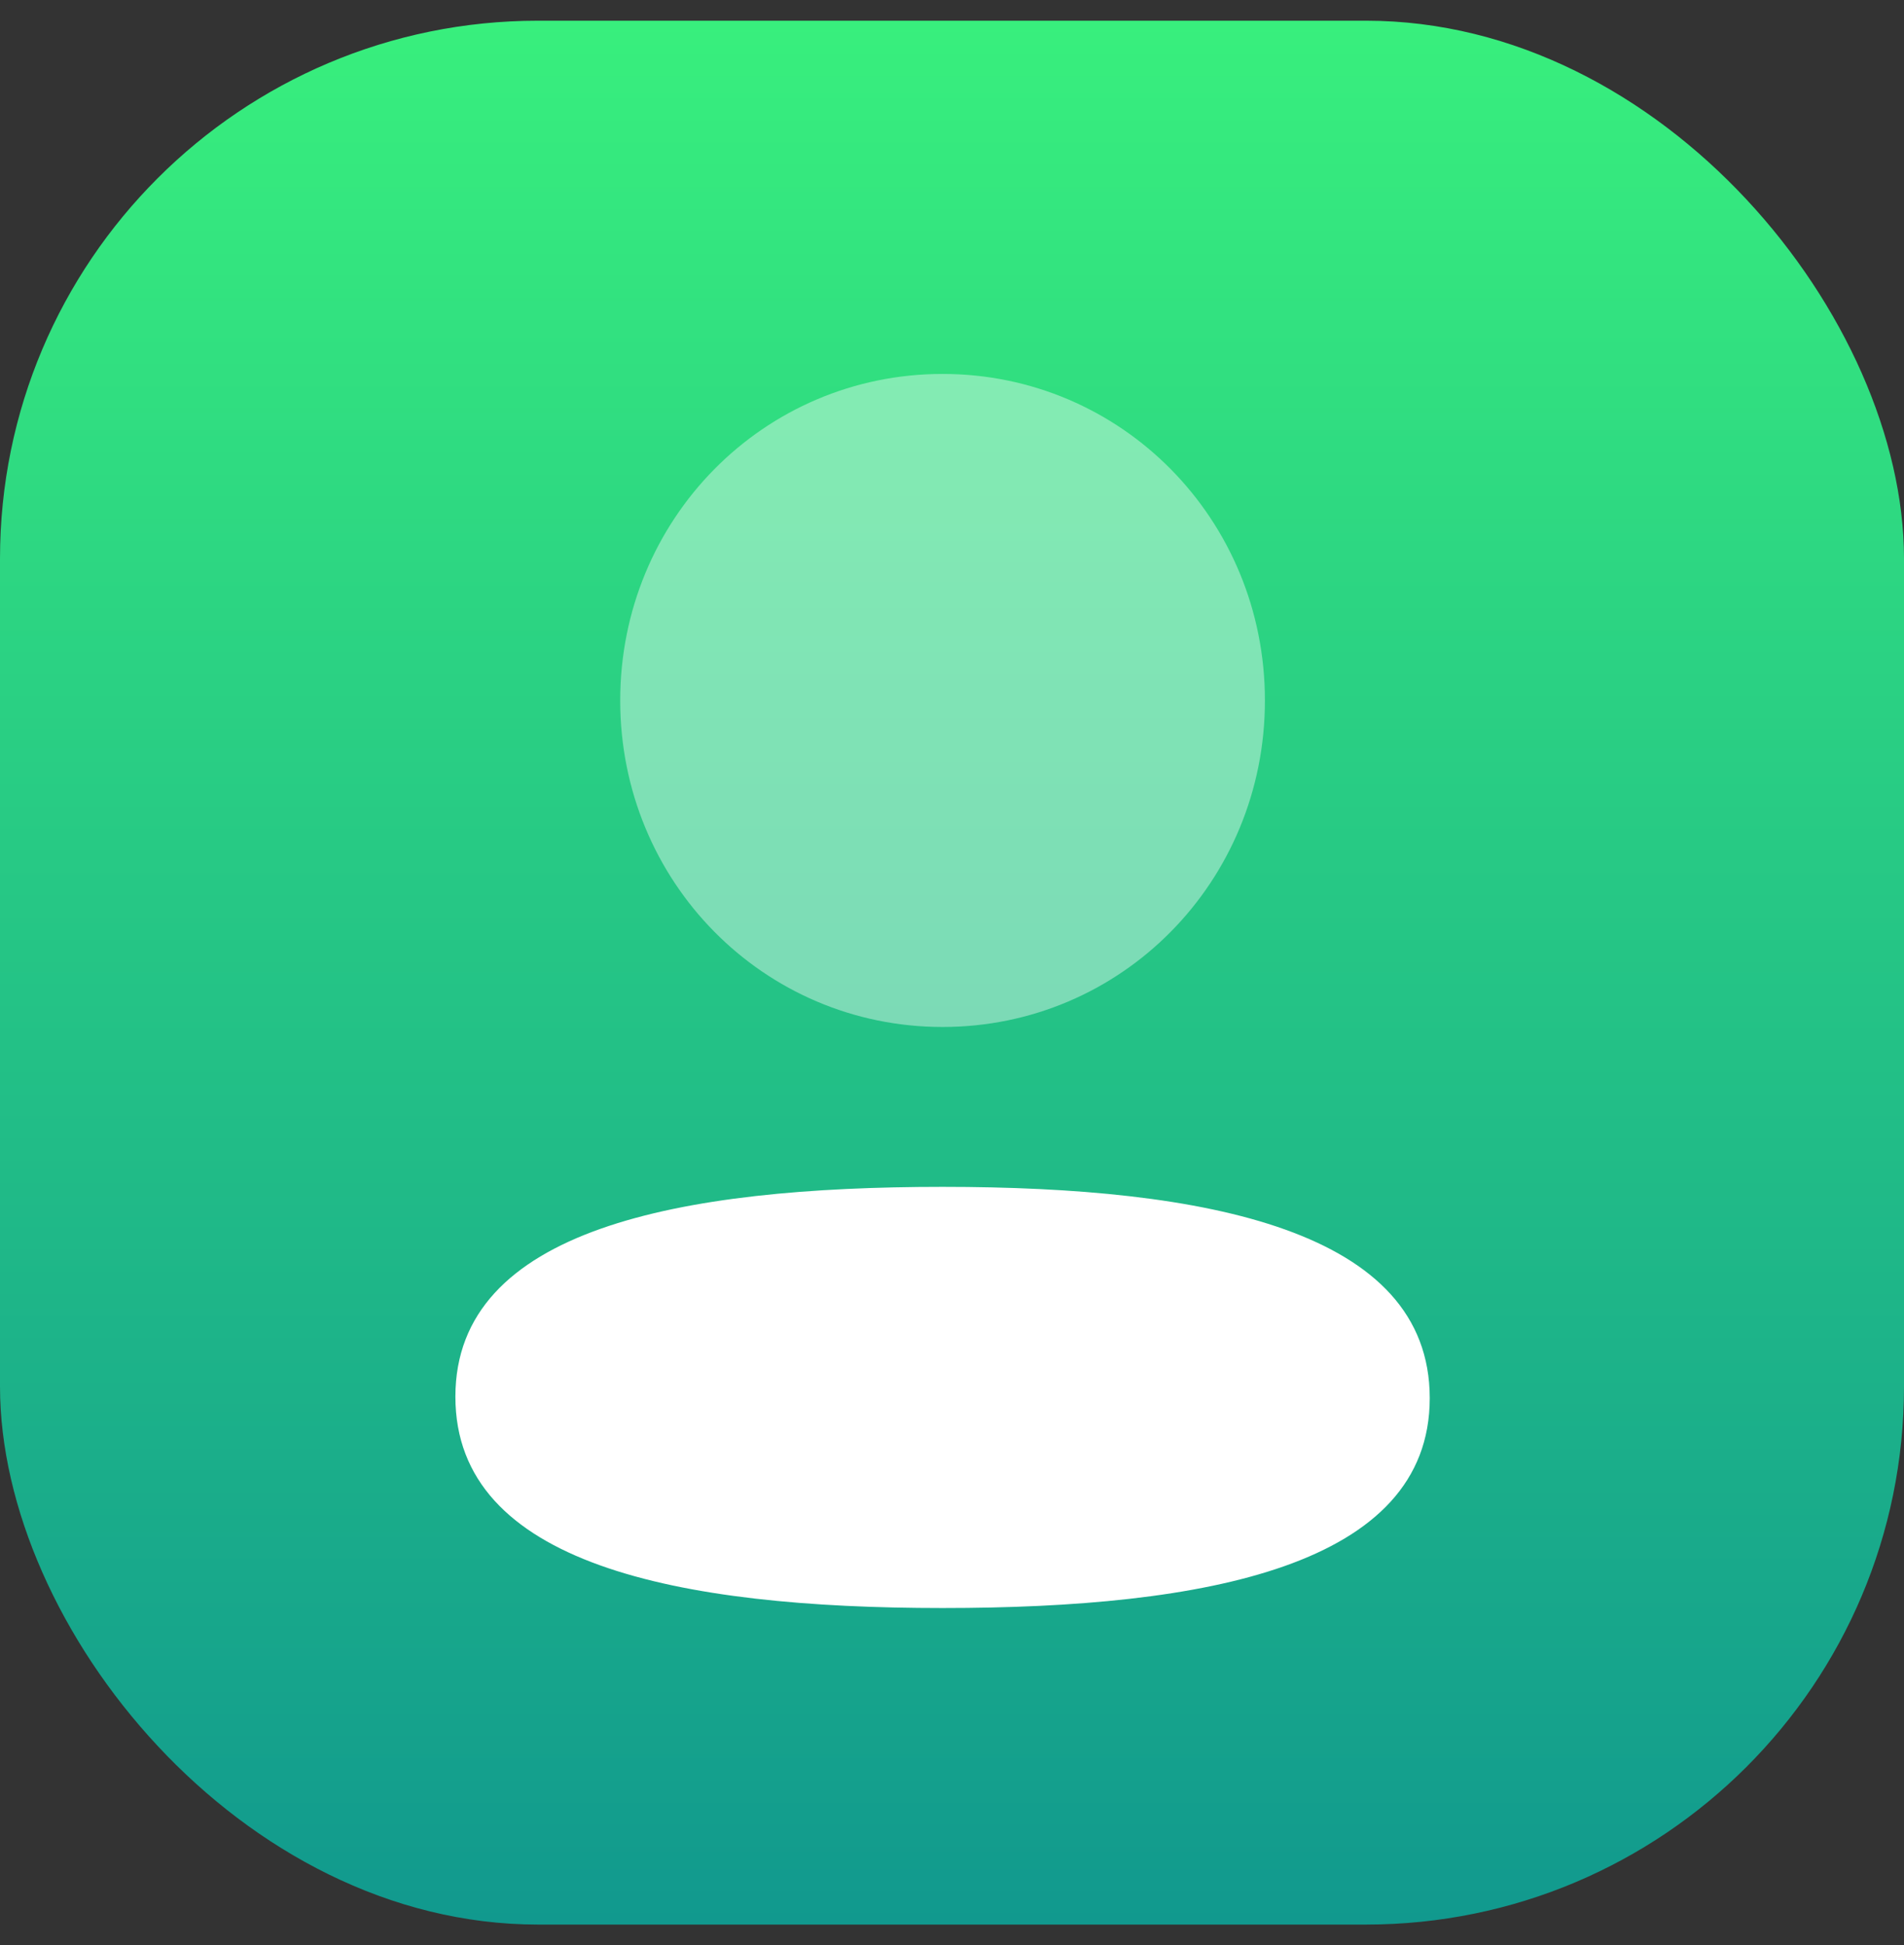
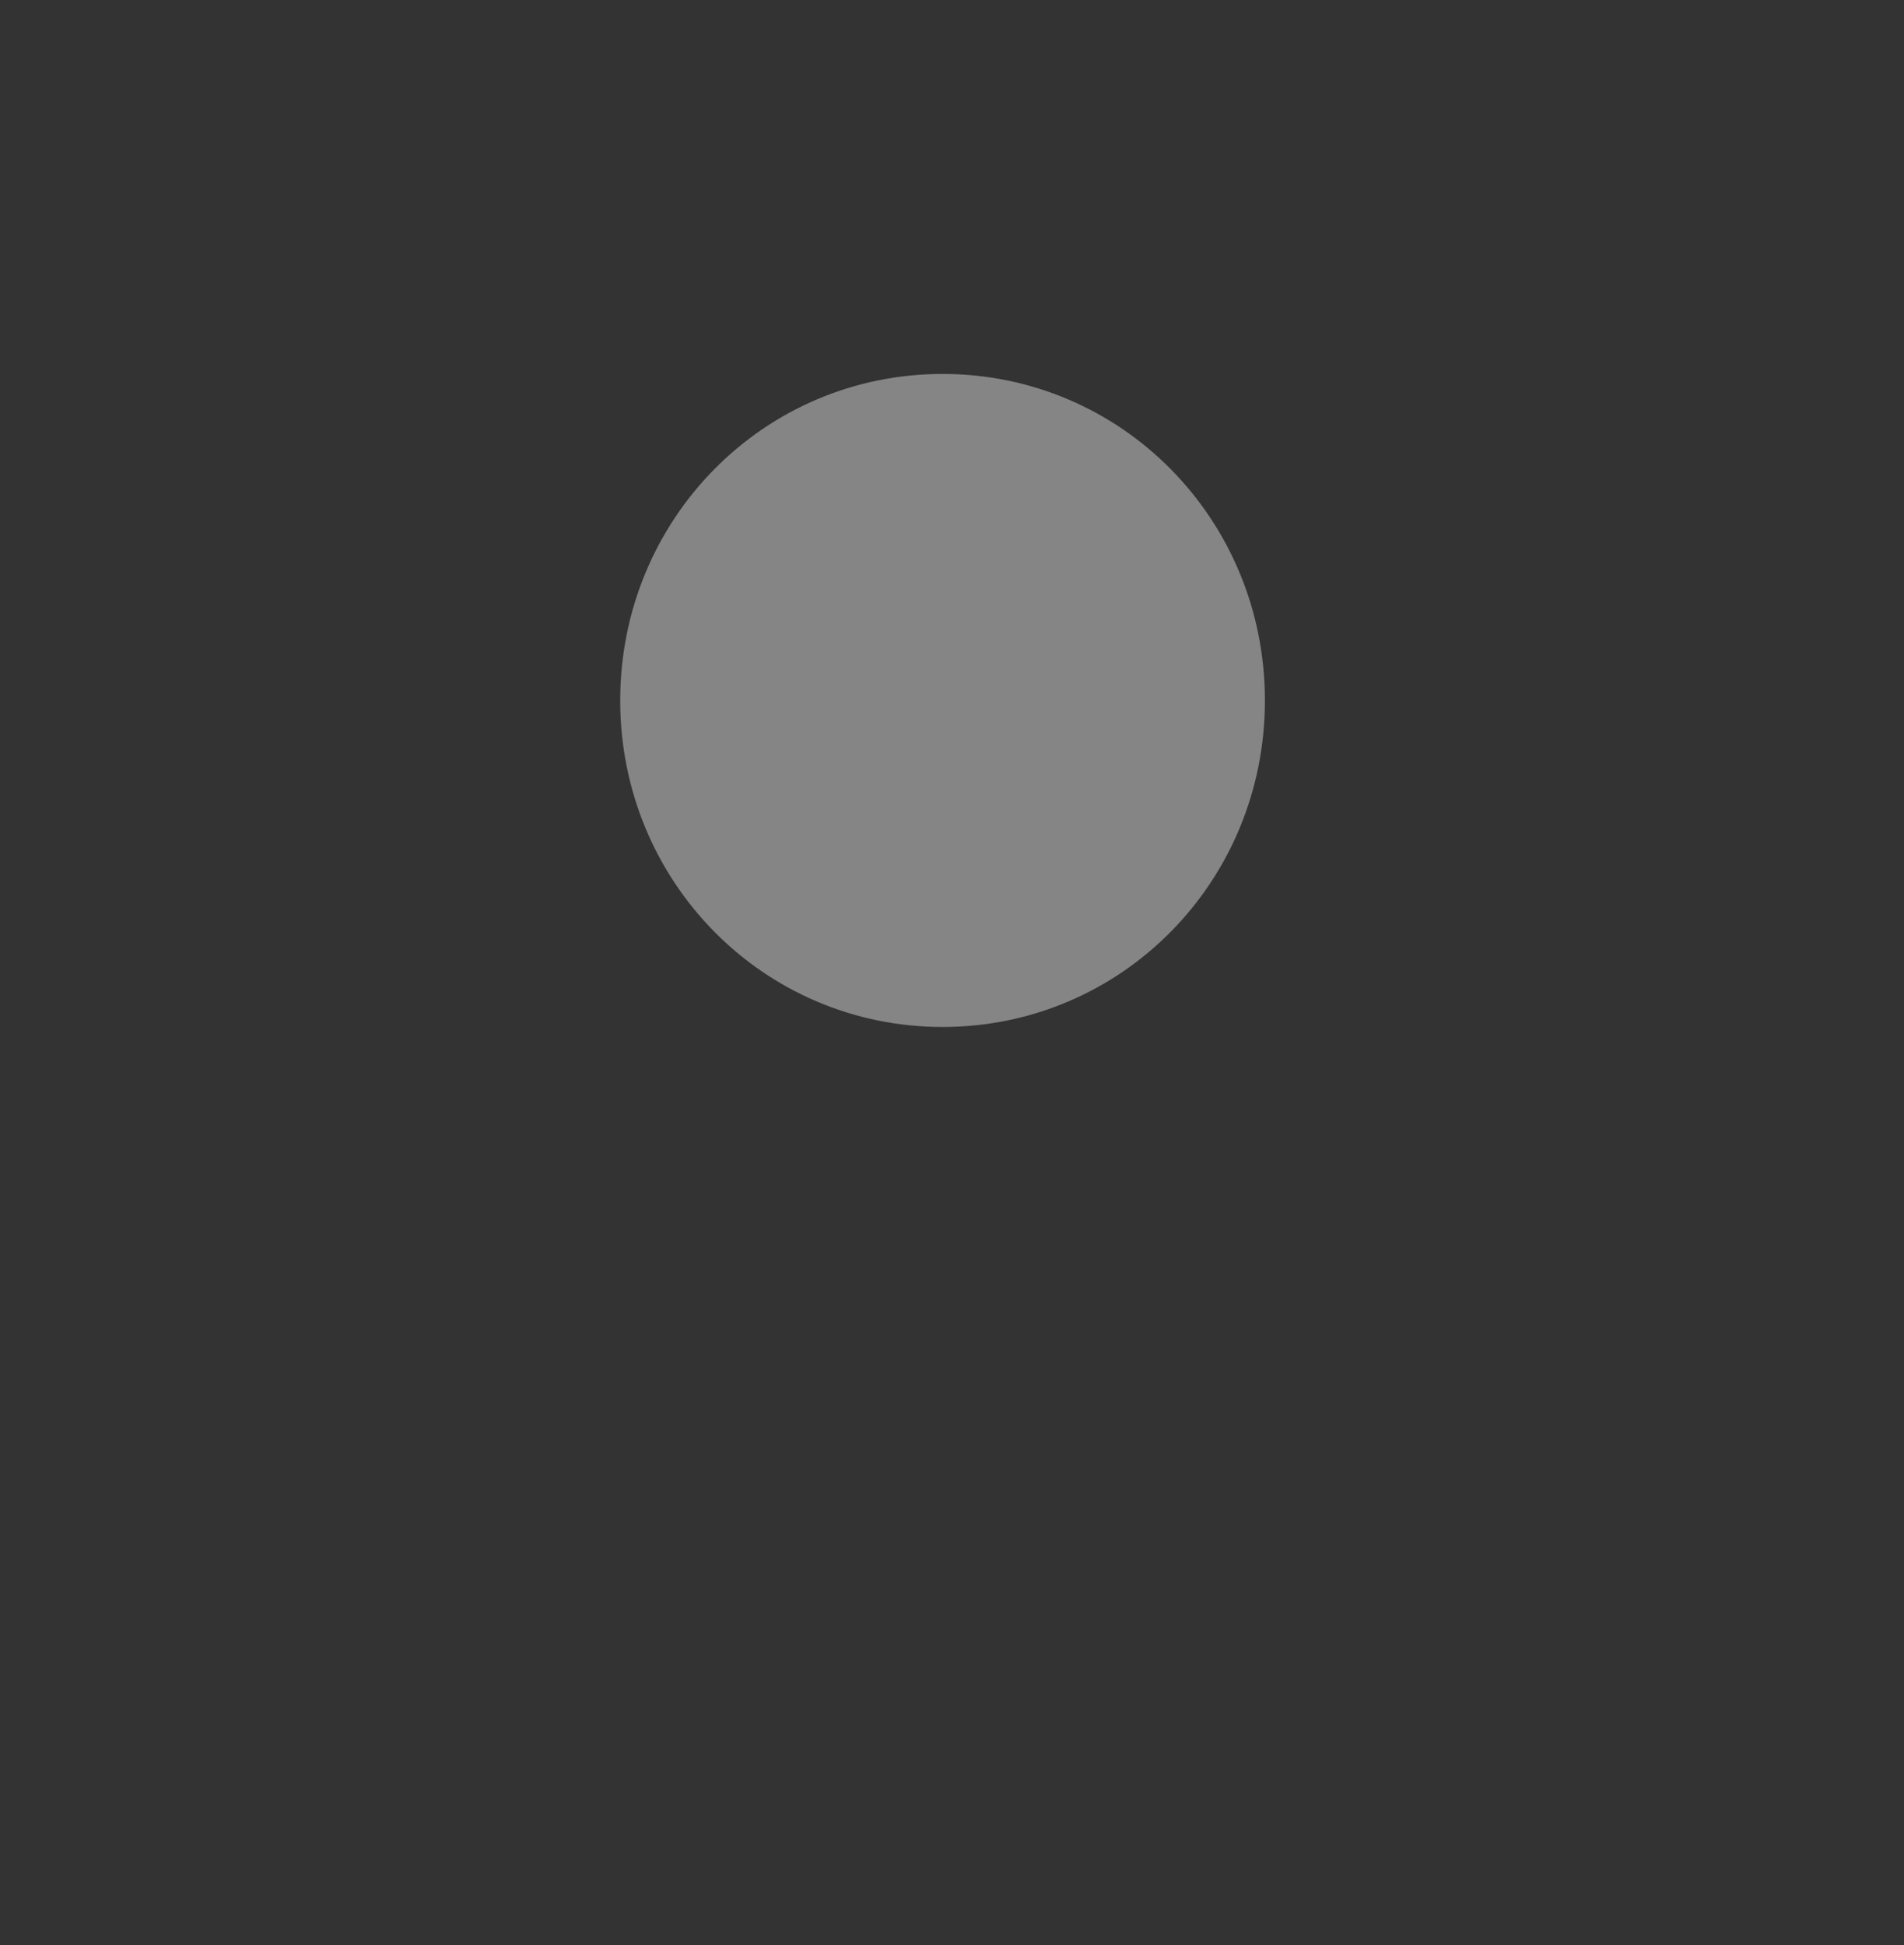
<svg xmlns="http://www.w3.org/2000/svg" width="46" height="47" viewBox="0 0 46 47" fill="none">
  <rect x="0" y="0" width="46" height="47" fill="#333333" stroke="none" />
-   <rect y="0.5" width="46" height="46" rx="13" fill="url(#paint0_linear_4853_3589)" />
-   <path d="M22.772 28.676C16.423 28.676 11.002 29.691 11.002 33.746C11.002 37.8 16.39 38.852 22.772 38.852C29.119 38.852 34.542 37.837 34.542 33.781C34.542 29.726 29.154 28.676 22.772 28.676Z" fill="white" />
  <path opacity="0.4" d="M22.772 24.813C27.095 24.813 30.56 21.303 30.56 16.925C30.56 12.546 27.095 9.035 22.772 9.035C18.449 9.035 14.984 12.546 14.984 16.925C14.984 21.303 18.449 24.813 22.772 24.813Z" fill="white" />
  <defs>
    <linearGradient id="paint0_linear_4853_3589" x1="23" y1="0.5" x2="23" y2="46.5" gradientUnits="userSpaceOnUse">
      <stop stop-color="#38EF7D" />
      <stop offset="1" stop-color="#11998E" />
    </linearGradient>
  </defs>
</svg>